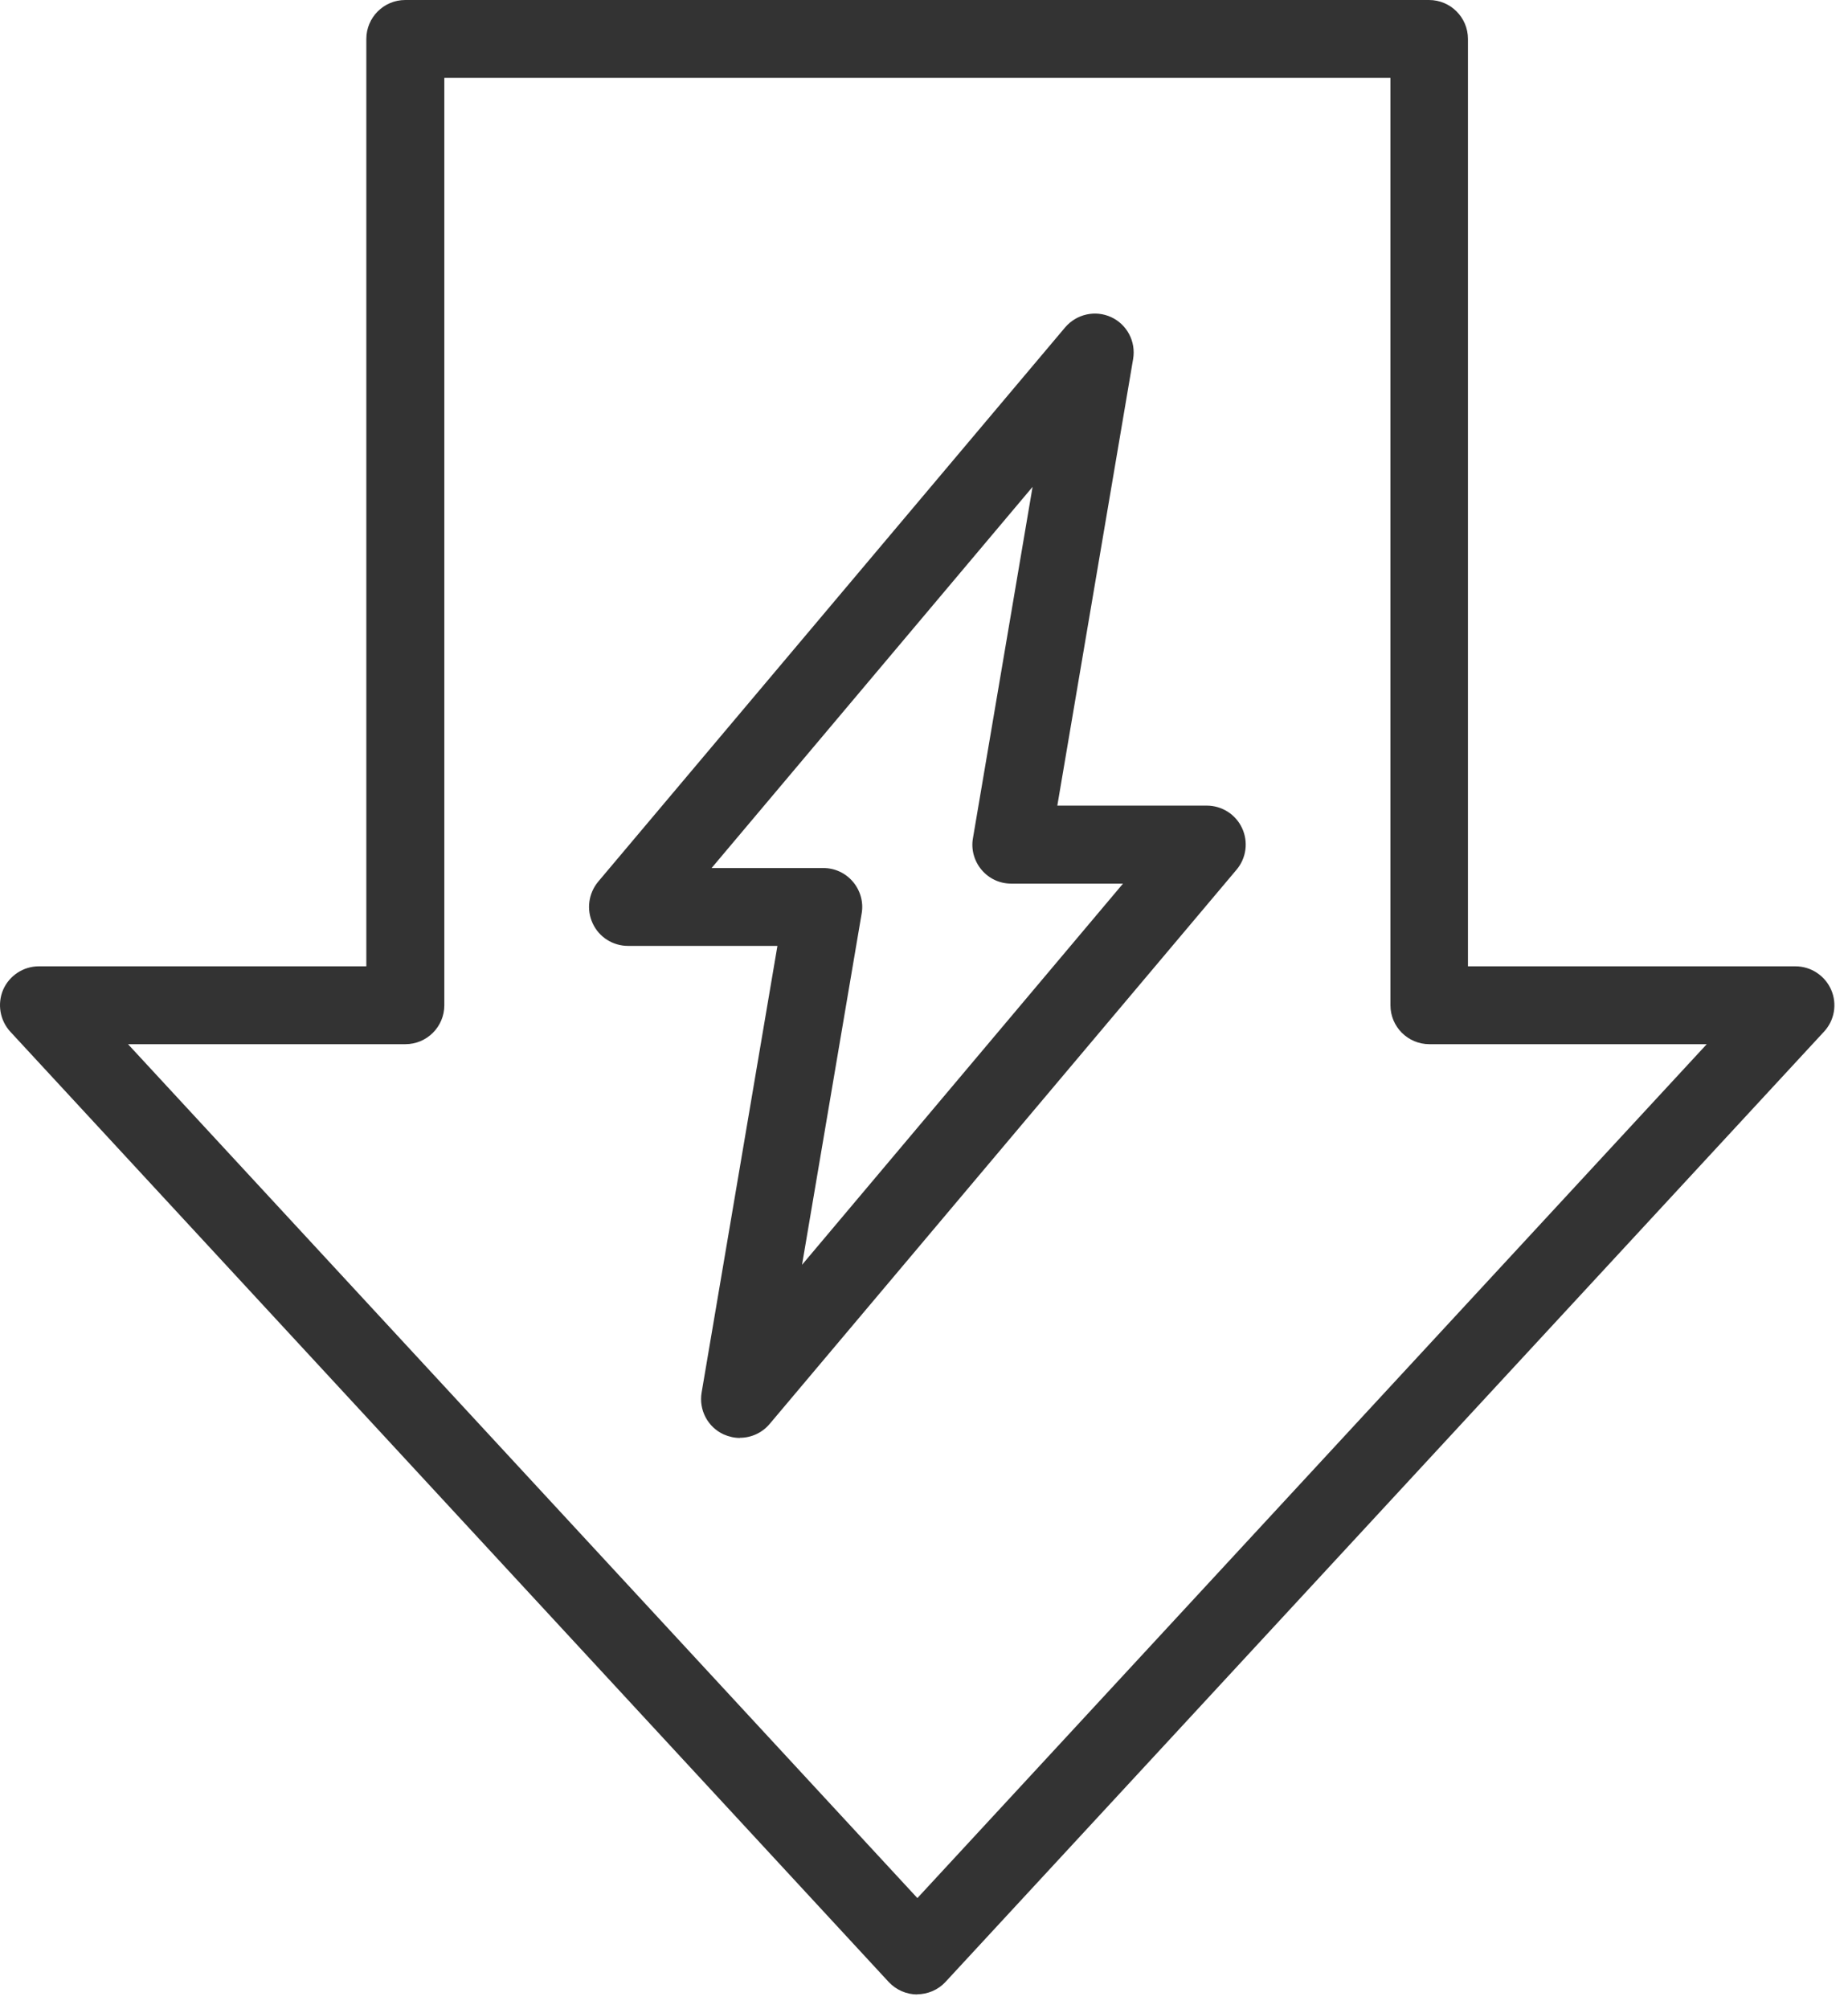
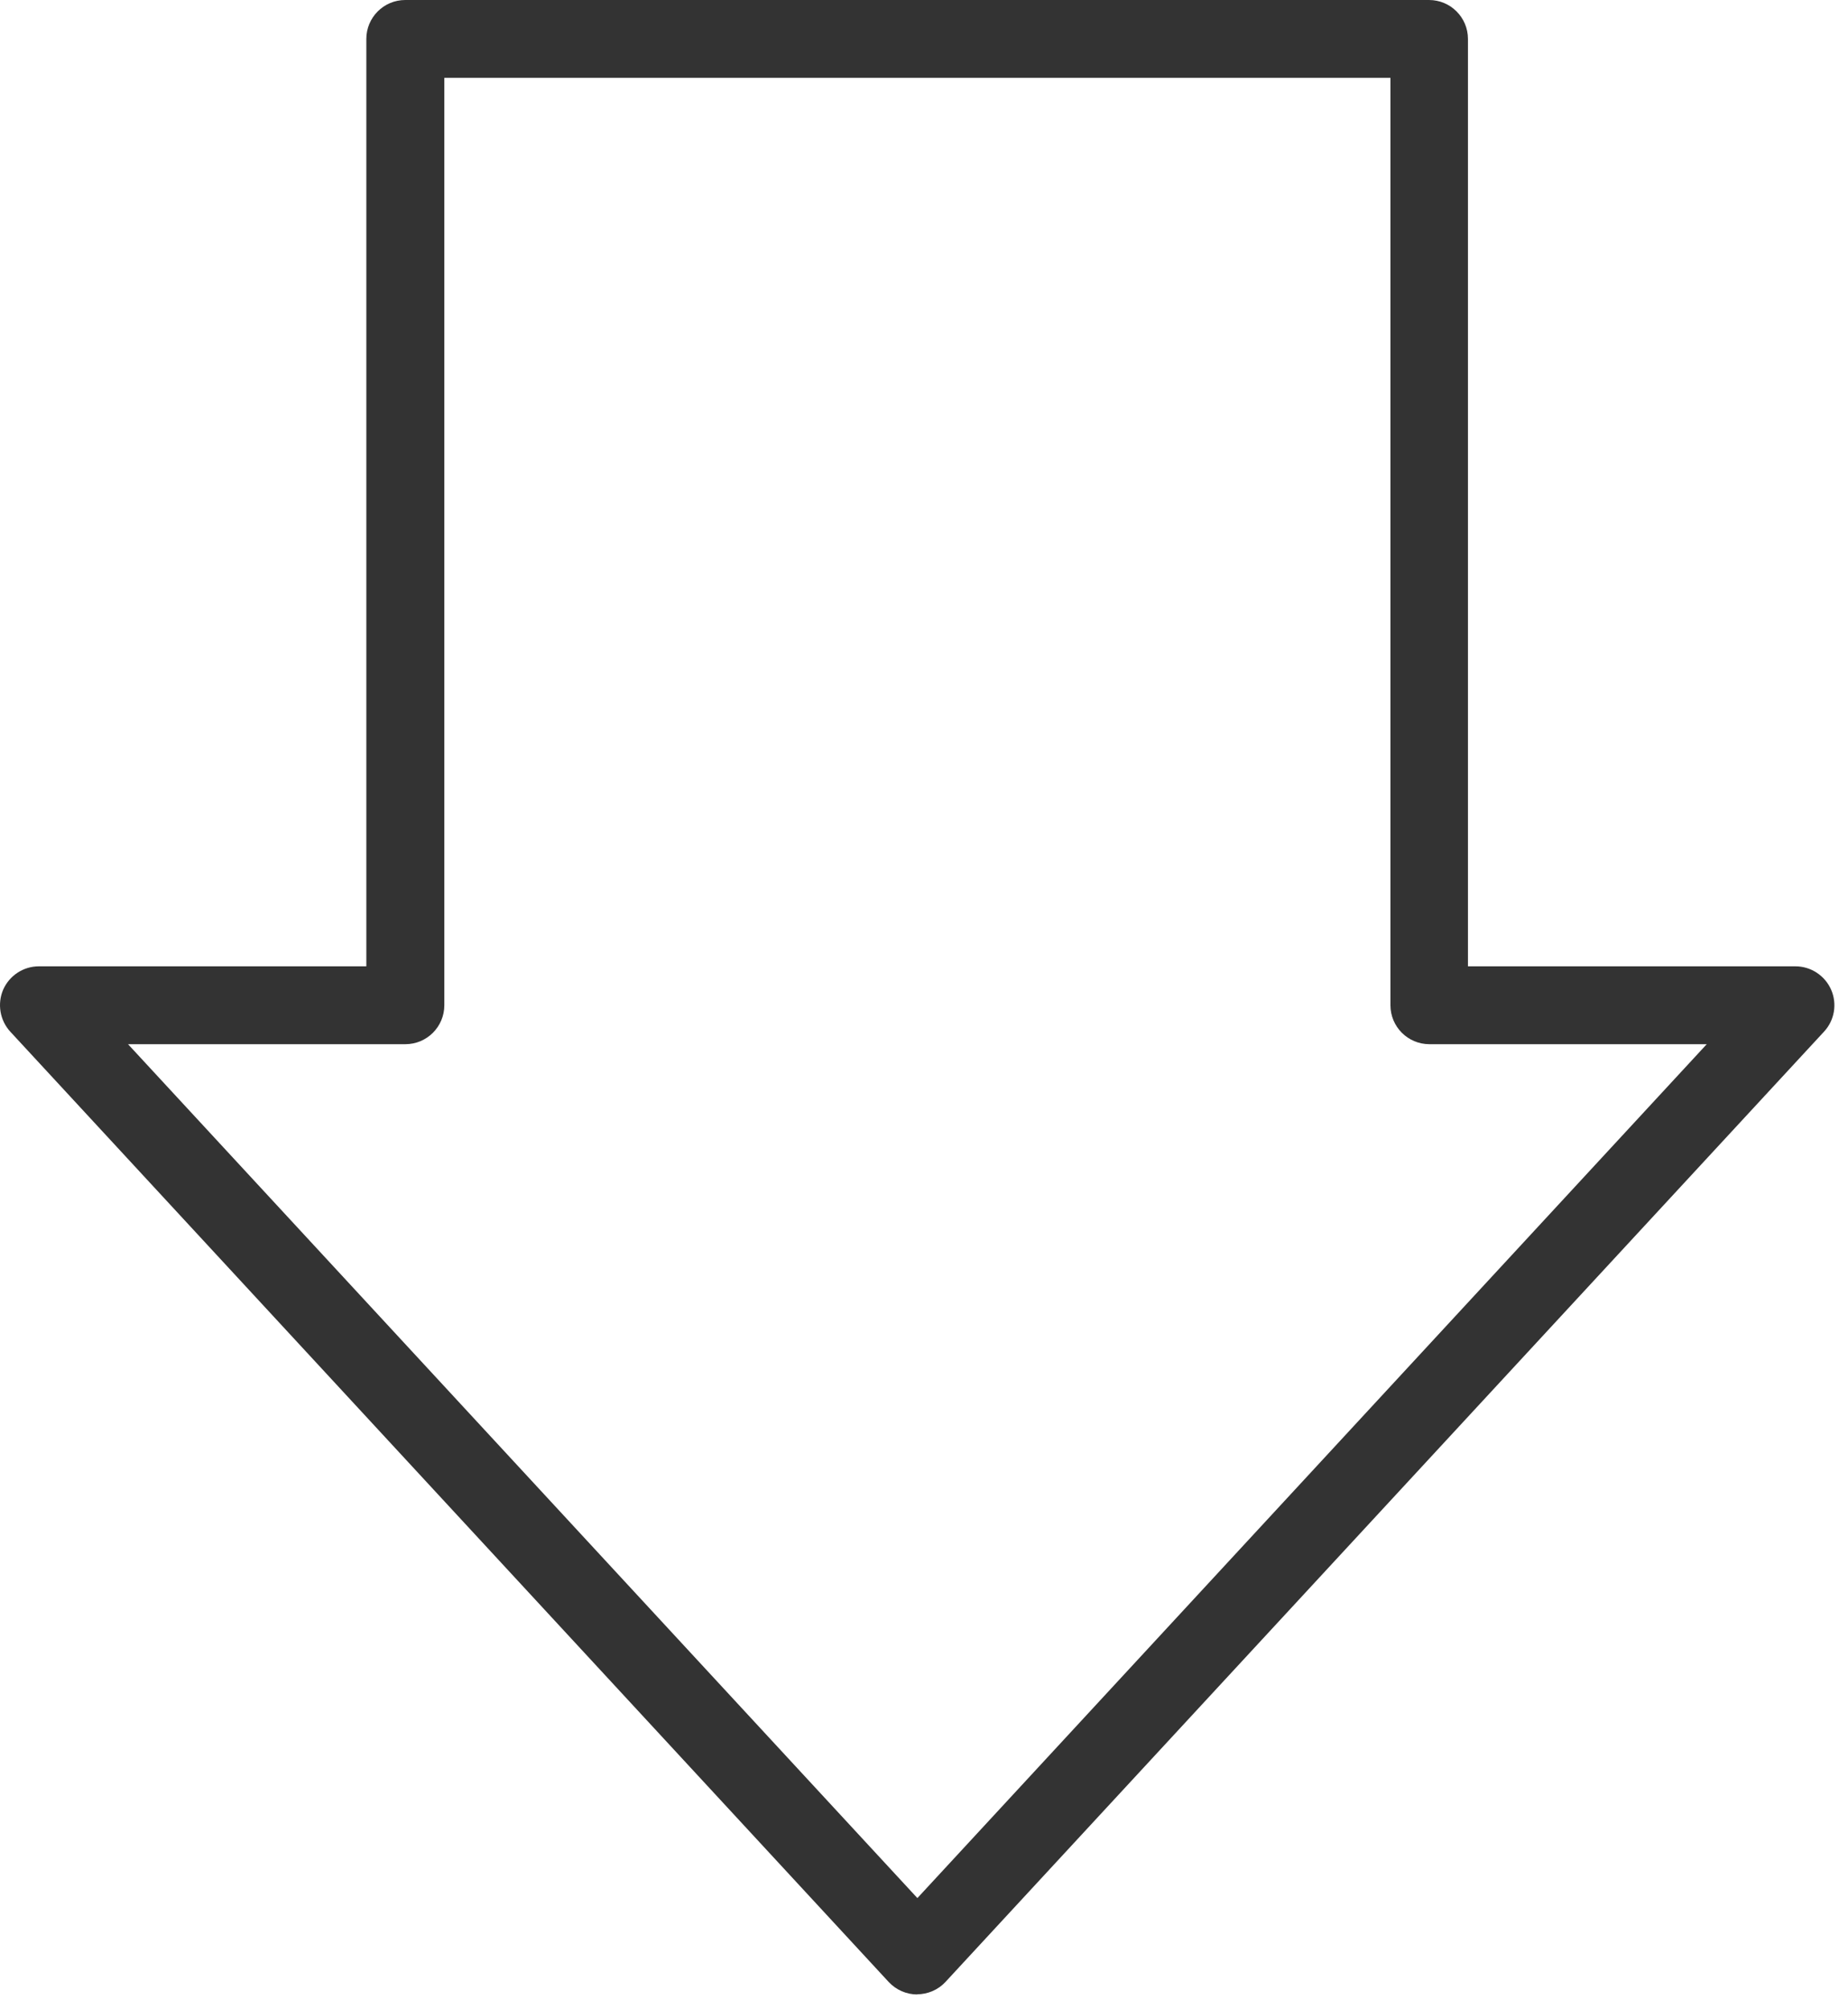
<svg xmlns="http://www.w3.org/2000/svg" width="69" height="75" viewBox="0 0 69 75" fill="none">
-   <path d="M27.627 53.674C27.423 53.674 27.214 53.627 27.017 53.54C26.424 53.267 26.087 52.627 26.197 51.977L29.027 35.307H23.448C22.884 35.307 22.367 34.982 22.129 34.465C21.89 33.953 21.972 33.349 22.332 32.913L39.768 12.222C40.193 11.722 40.896 11.565 41.489 11.838C42.081 12.111 42.419 12.751 42.308 13.402L39.478 30.071H45.057C45.621 30.071 46.138 30.396 46.377 30.913C46.615 31.425 46.534 32.029 46.173 32.459L28.737 53.151C28.452 53.488 28.045 53.668 27.627 53.668V53.674ZM26.569 32.401H30.742C31.172 32.401 31.573 32.587 31.852 32.919C32.125 33.244 32.247 33.68 32.172 34.099L29.946 47.211L41.93 32.983H37.757C37.327 32.983 36.926 32.797 36.647 32.465C36.374 32.14 36.252 31.704 36.328 31.285L38.554 18.173L26.569 32.401Z" fill="#333333" />
  <path d="M34.253 74.447C33.846 74.447 33.462 74.279 33.183 73.982L0.386 38.511C-0.004 38.087 -0.108 37.471 0.118 36.942C0.351 36.413 0.874 36.07 1.449 36.07H13.678V1.453C13.678 0.651 14.329 0 15.131 0H53.357C54.159 0 54.81 0.651 54.81 1.453V36.07H67.039C67.614 36.07 68.137 36.413 68.37 36.942C68.602 37.471 68.498 38.087 68.102 38.511L35.305 73.976C35.032 74.273 34.642 74.441 34.235 74.441L34.253 74.447ZM4.78 38.976L34.253 70.849L63.726 38.976H53.369C52.567 38.976 51.916 38.325 51.916 37.523V2.906H16.59V37.523C16.59 38.325 15.939 38.976 15.137 38.976H4.78Z" fill="#333333" />
</svg>